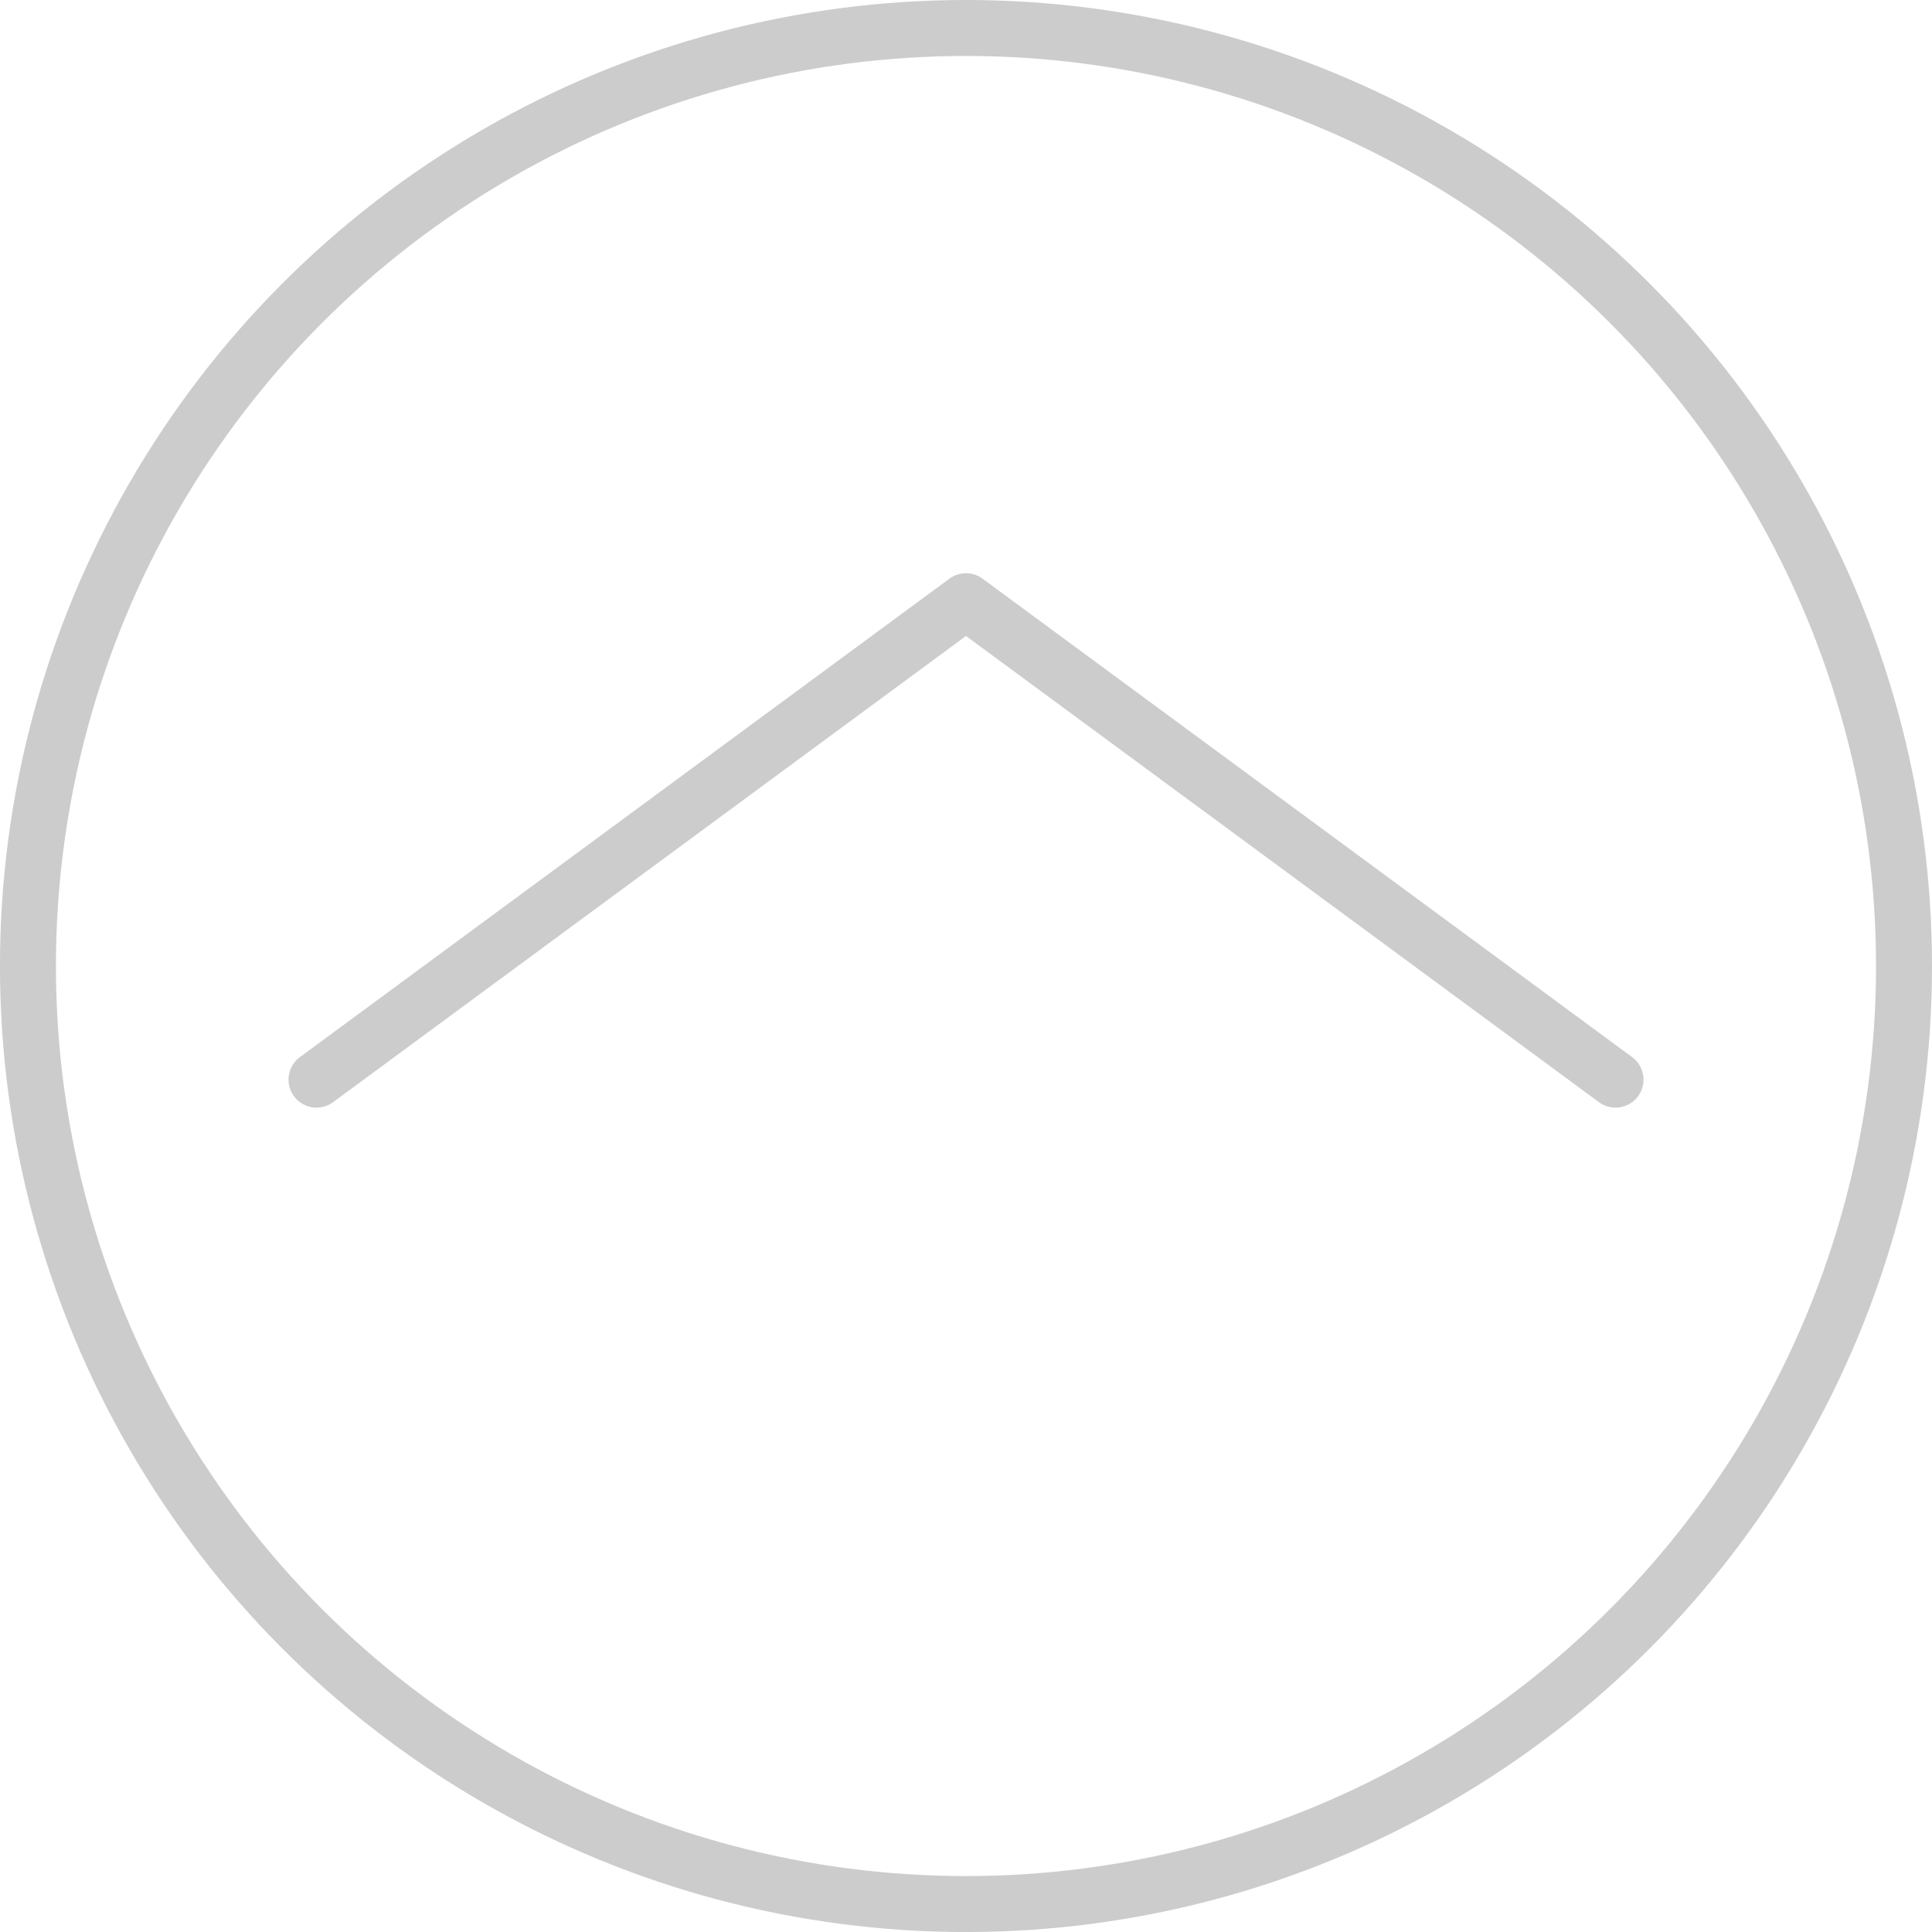
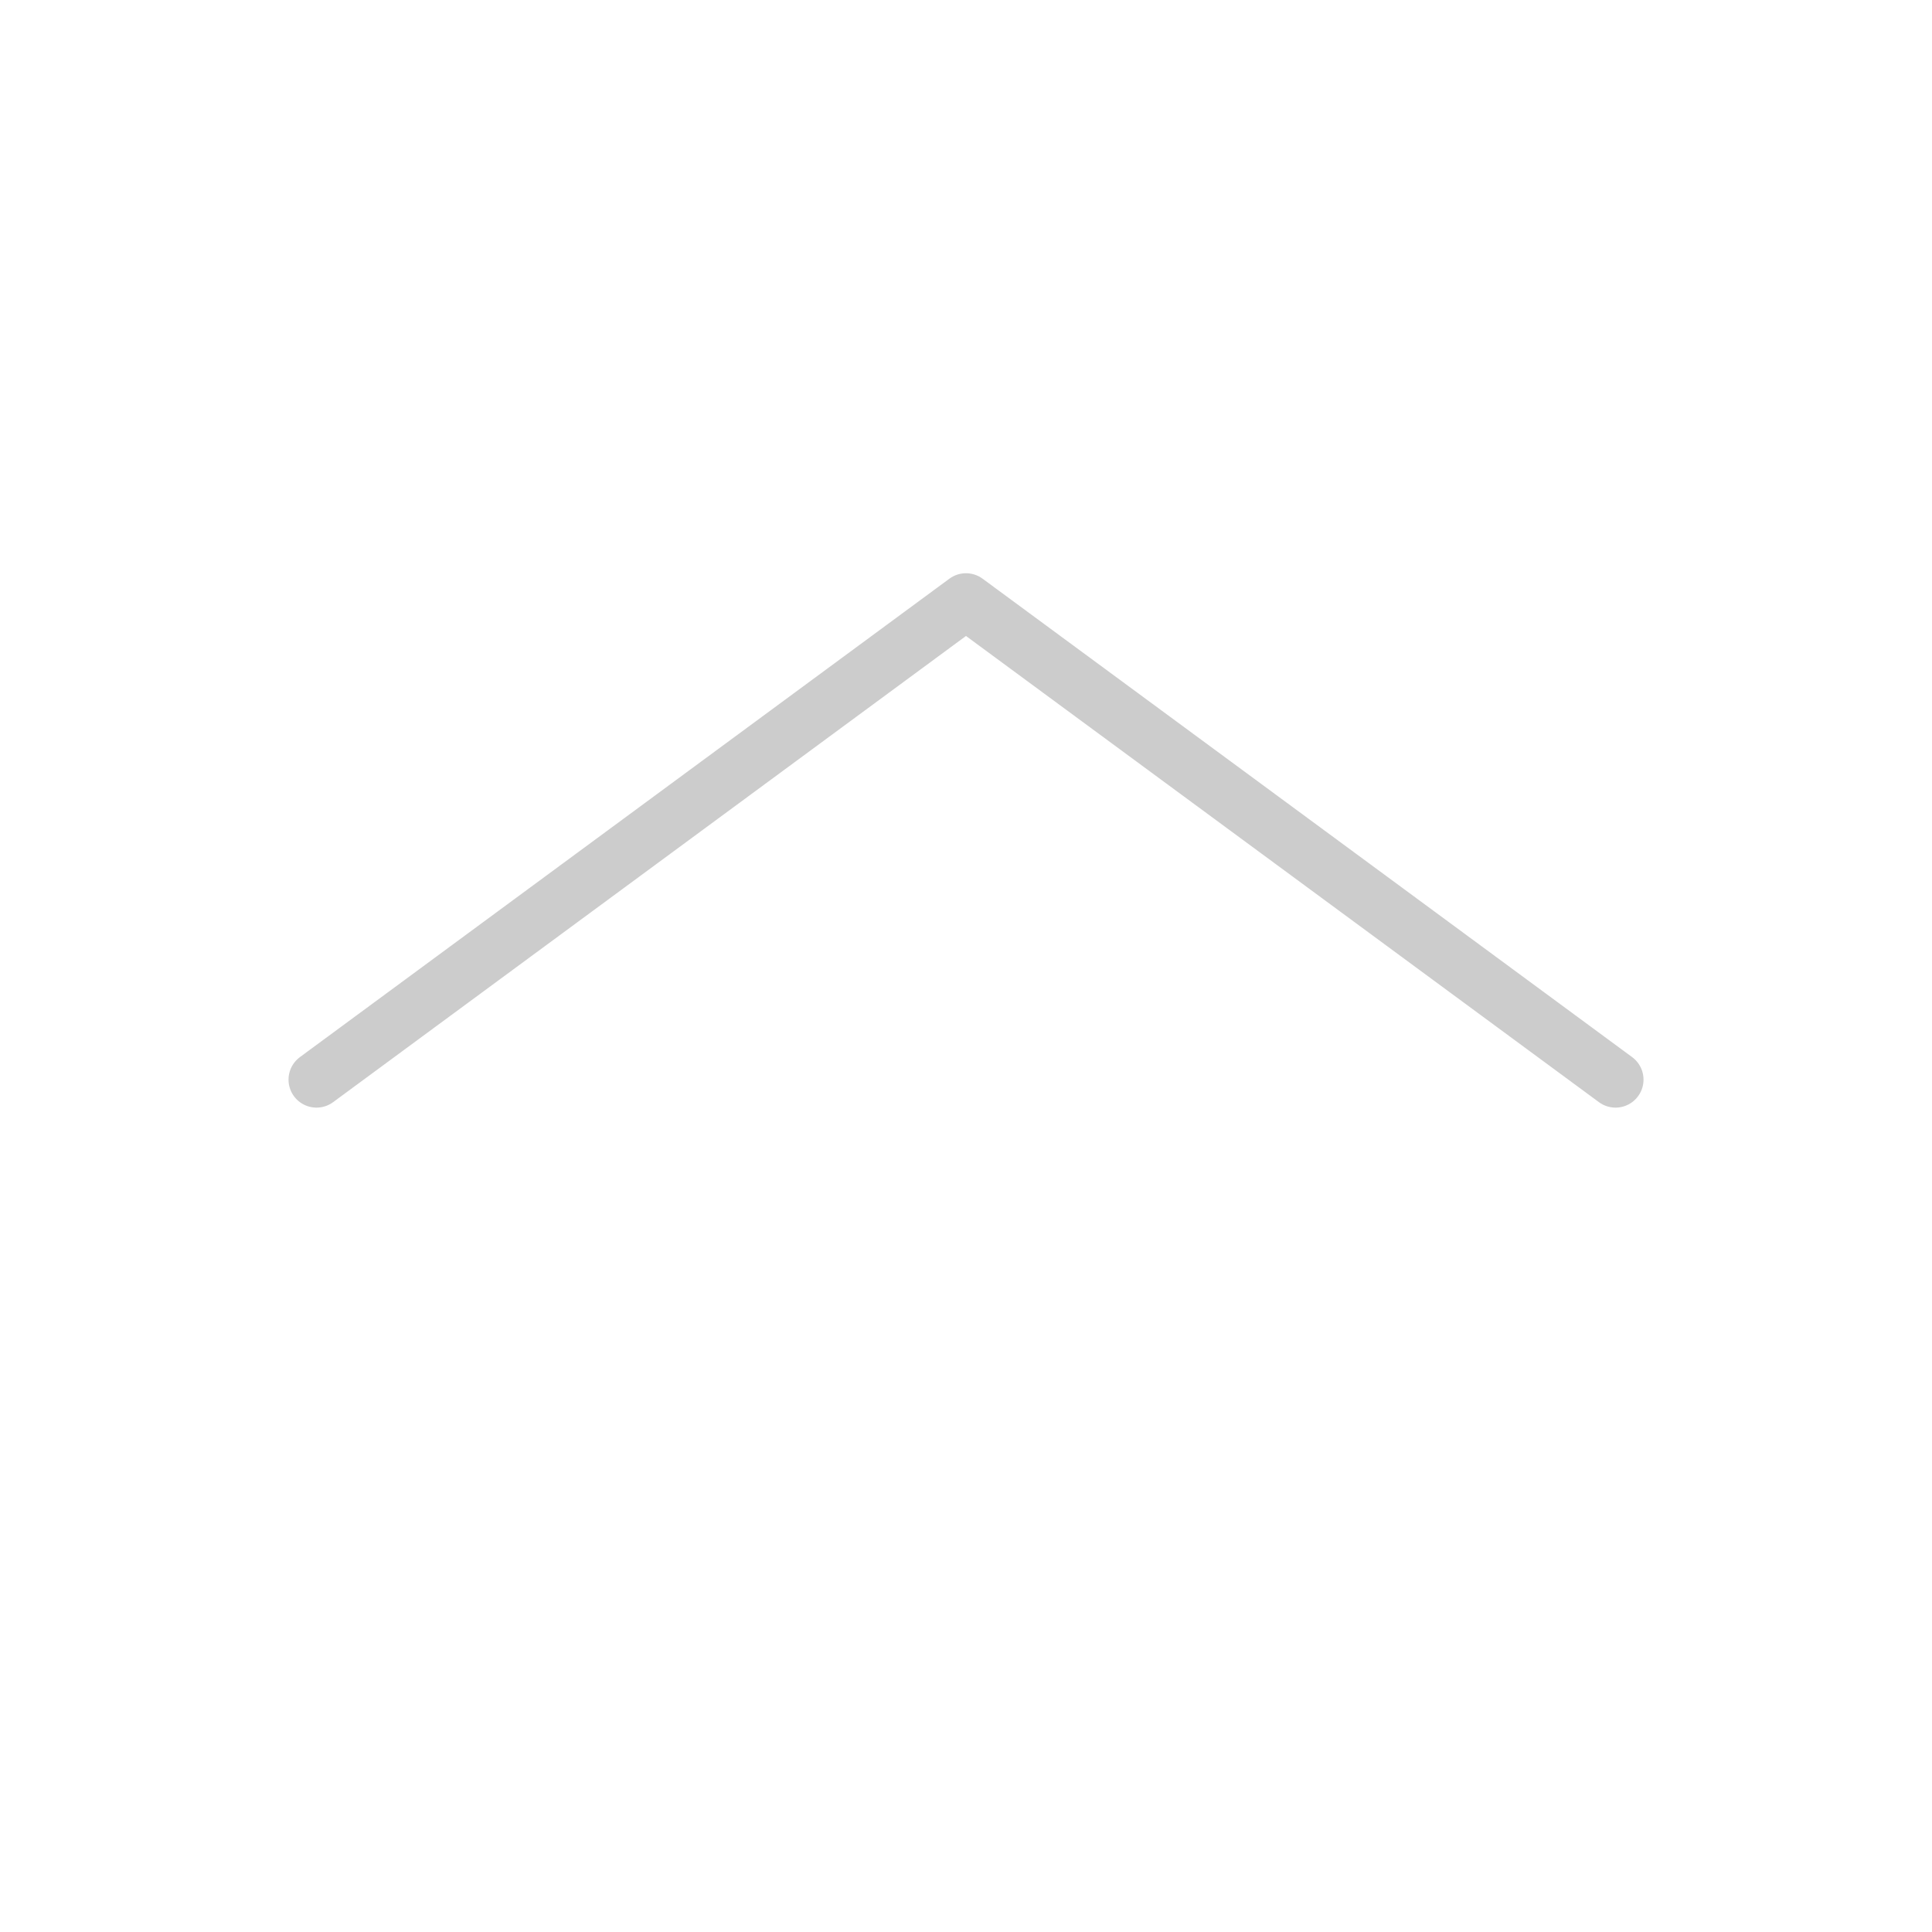
<svg xmlns="http://www.w3.org/2000/svg" xmlns:xlink="http://www.w3.org/1999/xlink" version="1.1" id="圖層_1" x="0px" y="0px" width="103.57px" height="103.57px" viewBox="0 0 103.57 103.57" style="enable-background:new 0 0 103.57 103.57;" xml:space="preserve">
  <polyline style="fill:none;stroke:#CCCCCC;stroke-width:3;stroke-linecap:round;stroke-linejoin:round;stroke-miterlimit:10;" points="  16.967,57.877 34.377,45.053 51.784,32.23 69.196,45.053 86.605,57.877 " />
  <g>
    <g>
      <defs>
-         <rect id="SVGID_1_" x="0" y="0" width="103.57" height="103.57" />
-       </defs>
+         </defs>
      <clipPath id="SVGID_2_">
        <use xlink:href="#SVGID_1_" style="overflow:visible;" />
      </clipPath>
-       <circle style="clip-path:url(#SVGID_2_);fill:none;stroke:#CCCCCC;stroke-width:3;stroke-linecap:round;stroke-linejoin:round;stroke-miterlimit:10;" cx="51.784" cy="51.786" r="50.286" />
    </g>
  </g>
</svg>